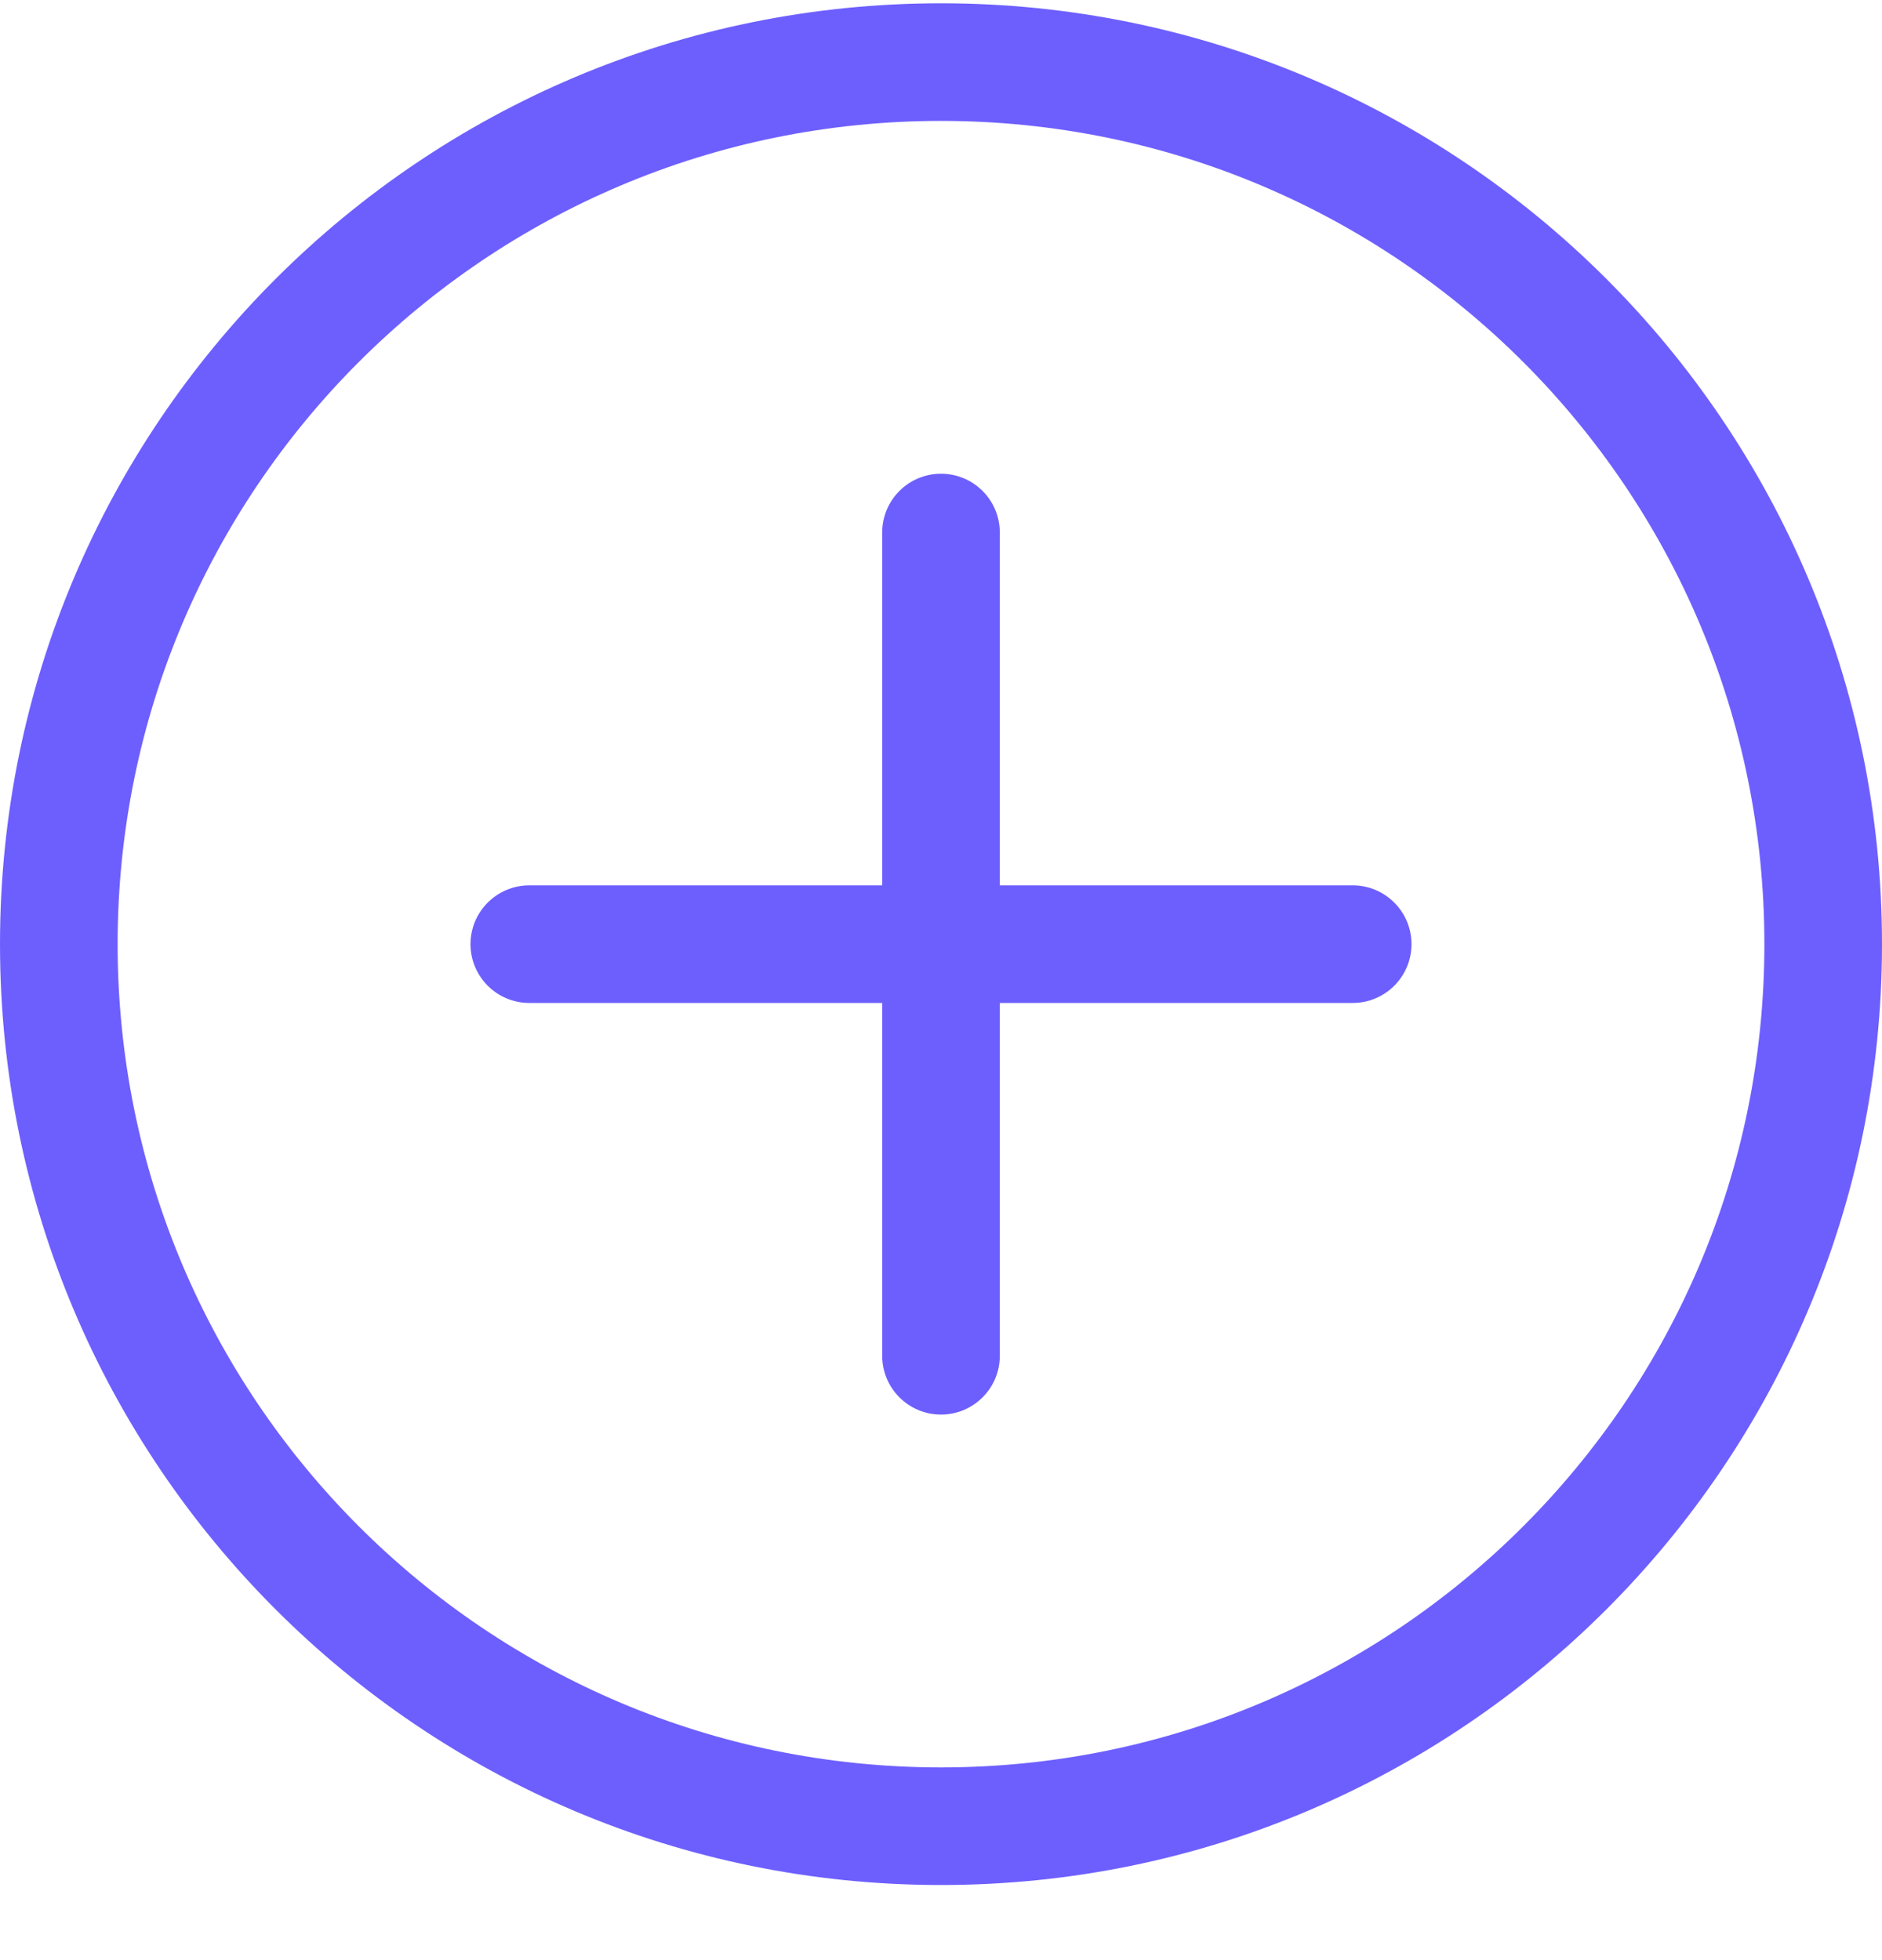
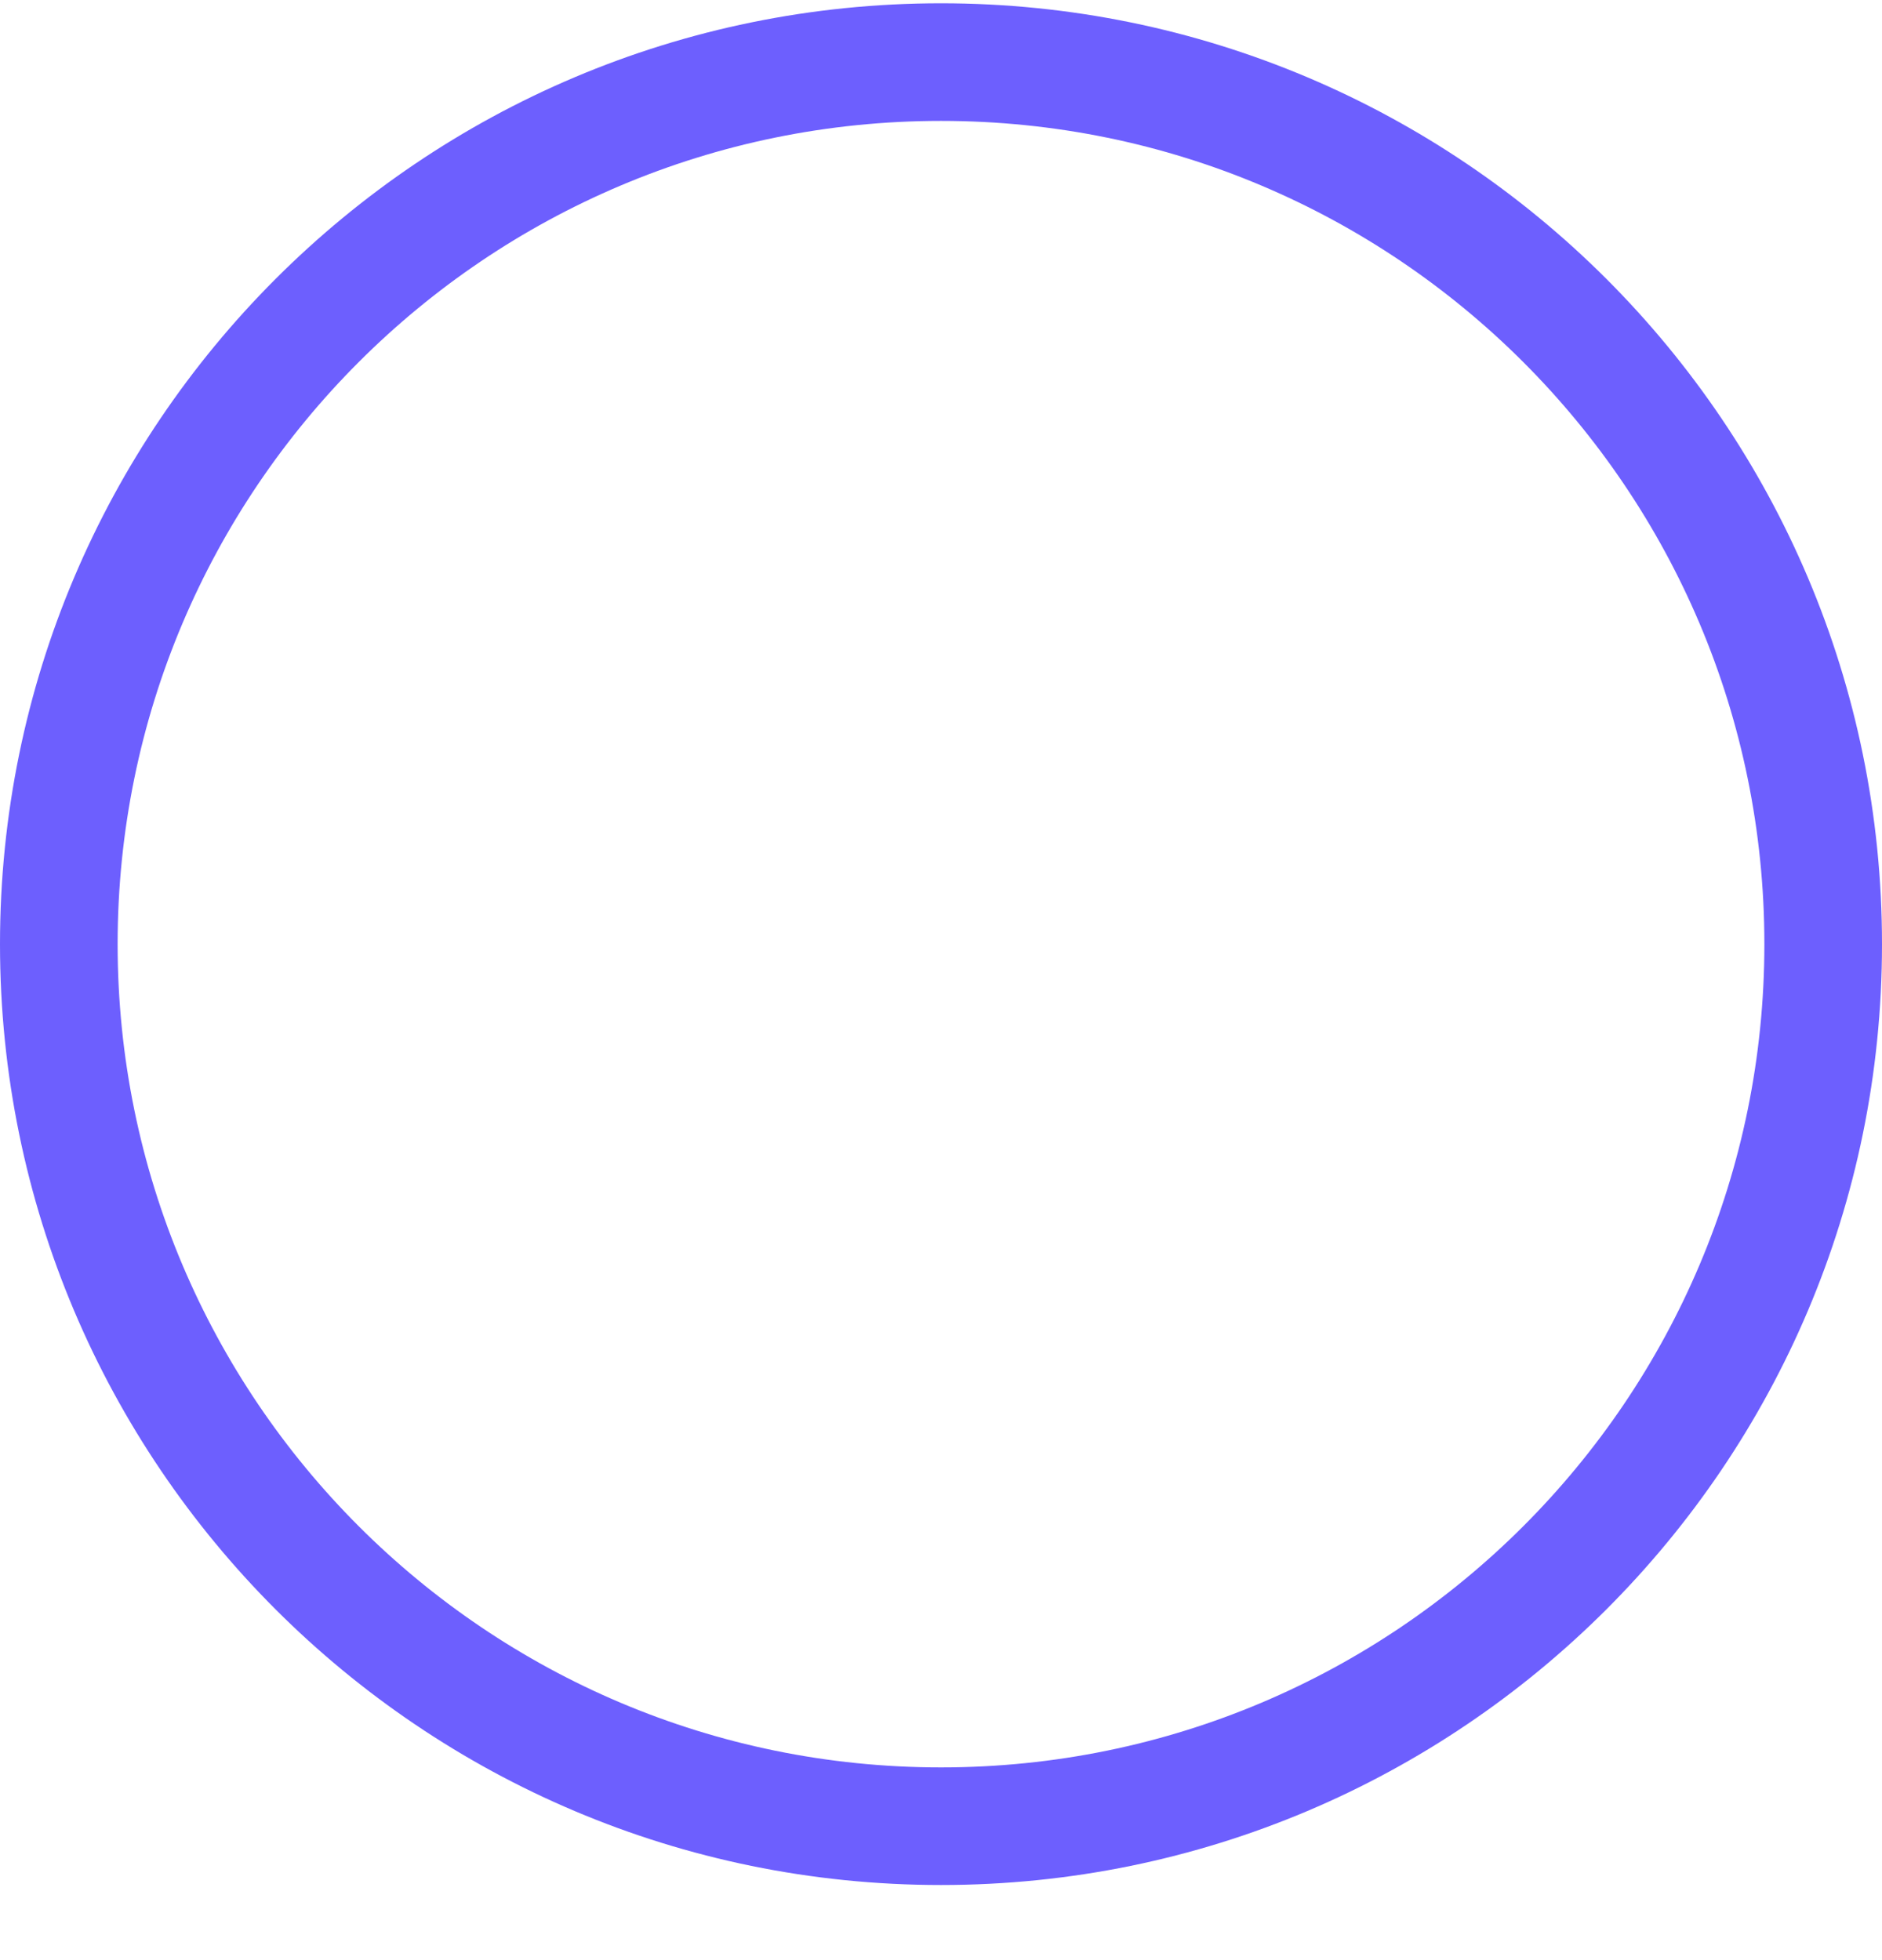
<svg xmlns="http://www.w3.org/2000/svg" width="24" height="25" viewBox="0 0 24 25" fill="none">
  <path d="M12 22.542C6.201 22.542 1.5 17.841 1.5 12.042C1.5 6.243 6.201 1.542 12 1.542C17.799 1.542 22.5 6.243 22.5 12.042C22.5 17.841 17.799 22.542 12 22.542ZM12 24.042C18.627 24.042 24 18.669 24 12.042C24 5.415 18.627 0.042 12 0.042C5.373 0.042 0 5.415 0 12.042C0 18.669 5.373 24.042 12 24.042Z" fill="#6D5FFE" />
-   <path d="M12 6.042C12.414 6.042 12.75 6.378 12.75 6.792V11.292H17.25C17.664 11.292 18 11.628 18 12.042C18 12.456 17.664 12.792 17.25 12.792H12.75V17.292C12.75 17.706 12.414 18.042 12 18.042C11.586 18.042 11.25 17.706 11.25 17.292V12.792H6.75C6.336 12.792 6 12.456 6 12.042C6 11.628 6.336 11.292 6.75 11.292H11.25V6.792C11.25 6.378 11.586 6.042 12 6.042Z" fill="#6D5FFE" />
</svg>